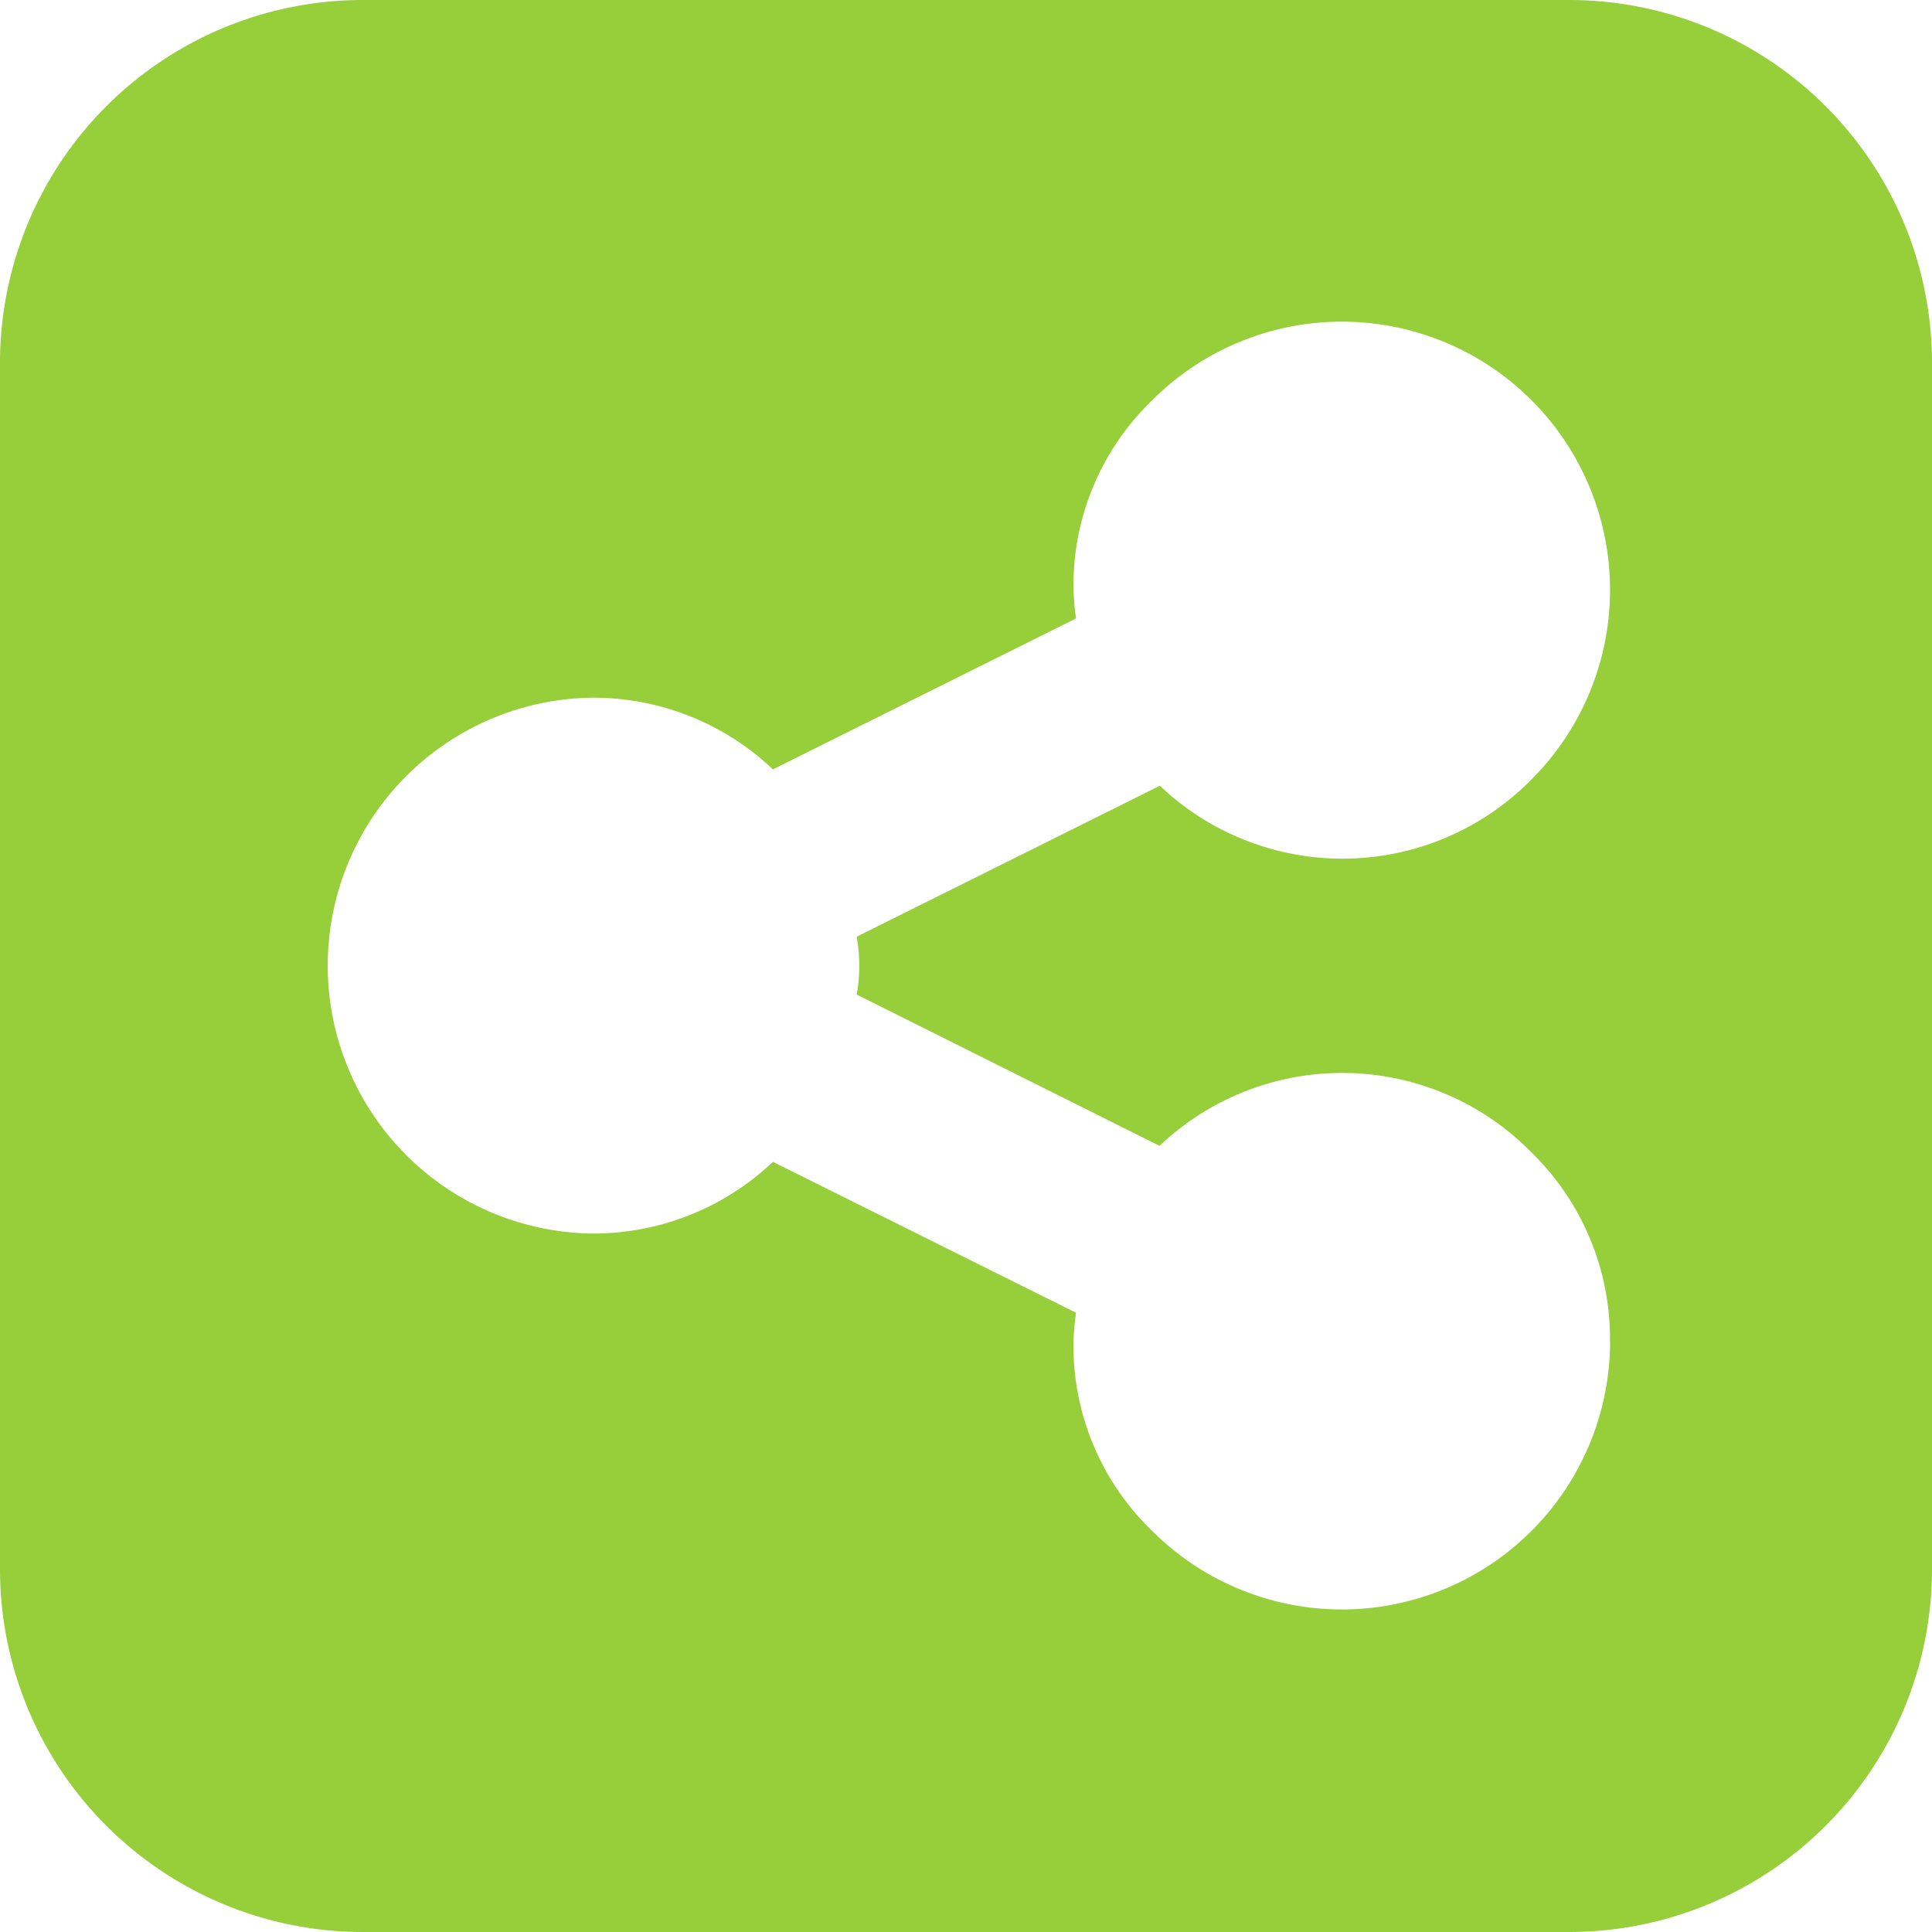
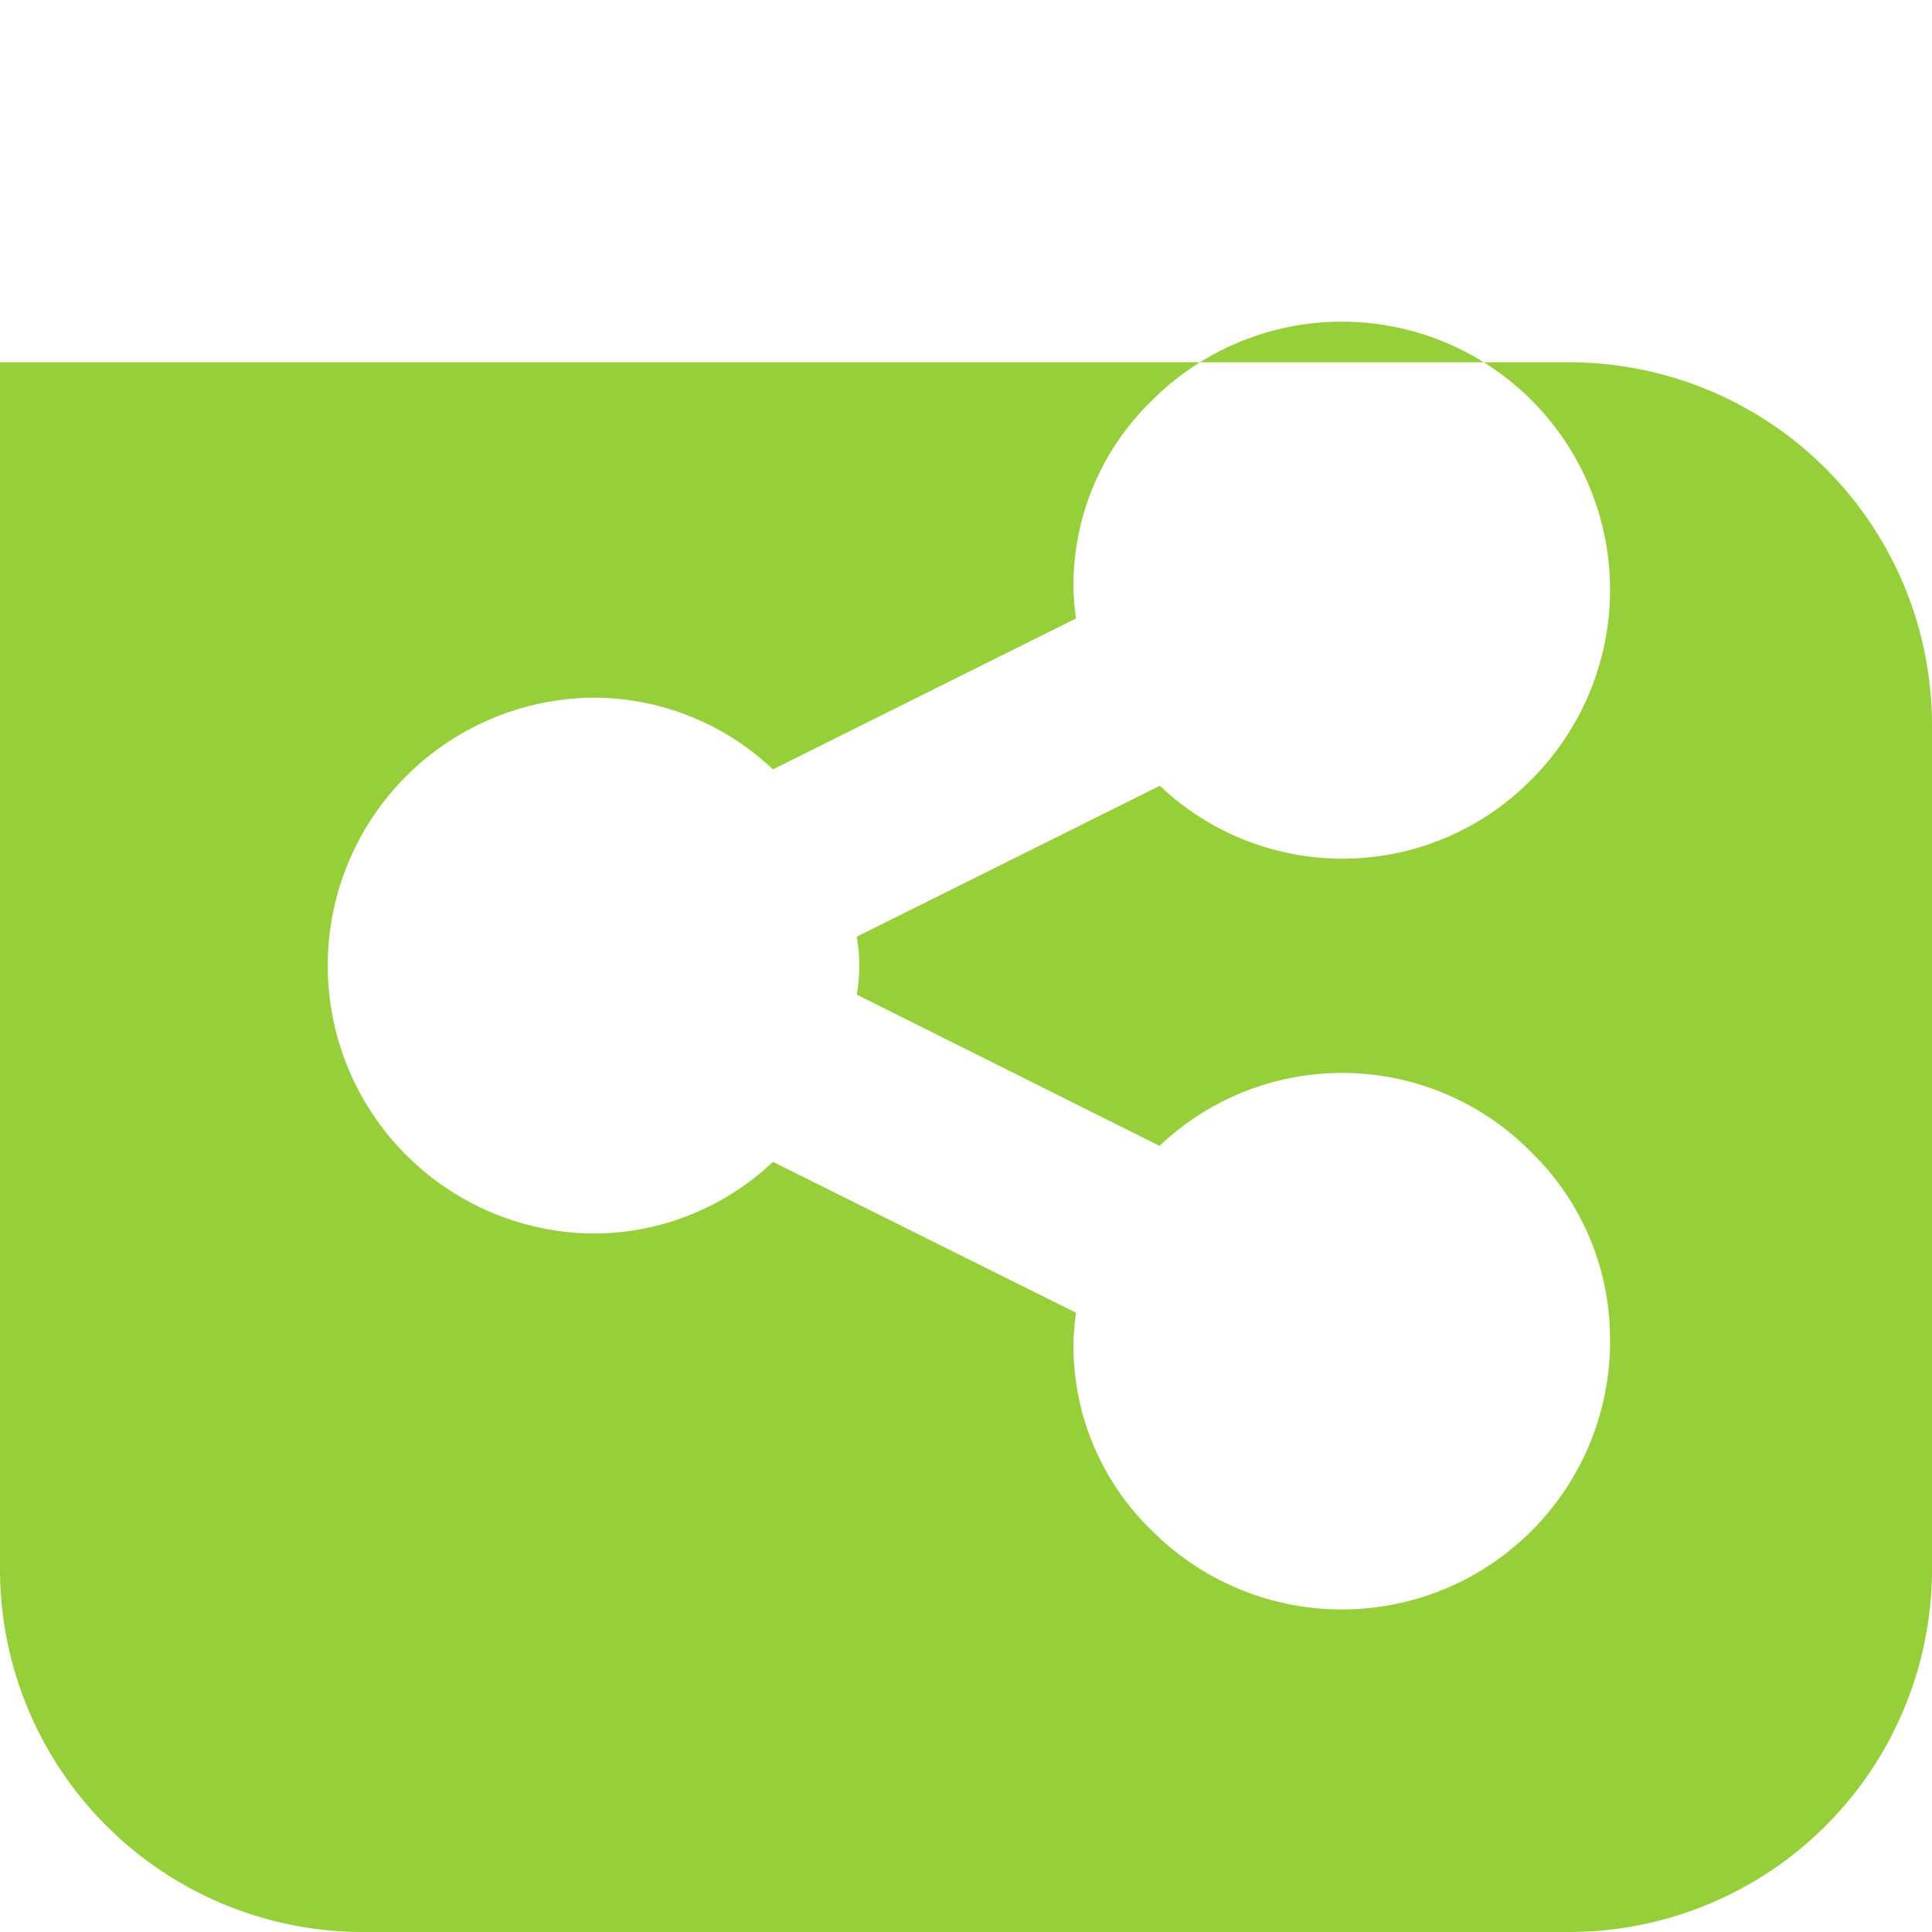
<svg xmlns="http://www.w3.org/2000/svg" width="19.619" height="19.619" viewBox="0 0 19.619 19.619">
-   <path id="_1608417_alt_share_square_icon" data-name="1608417_alt_share_square_icon" d="M144.349,141.629a2.642,2.642,0,0,0-.8-1.929,2.692,2.692,0,0,0-3.774-.064L136.7,138.1a1.7,1.7,0,0,0,0-.588l3.078-1.533a2.692,2.692,0,0,0,3.774-.064,2.723,2.723,0,1,0-3.851-3.851,2.61,2.61,0,0,0-.8,1.922,2.7,2.7,0,0,0,.026.294l-3.078,1.533a2.65,2.65,0,0,0-1.852-.728,2.721,2.721,0,0,0,0,5.441,2.65,2.65,0,0,0,1.852-.728l3.078,1.533a2.7,2.7,0,0,0-.026.294,2.61,2.61,0,0,0,.8,1.922,2.724,2.724,0,0,0,4.649-1.922Zm3.27-9.95V143.94a3.685,3.685,0,0,1-3.679,3.679H131.679A3.685,3.685,0,0,1,128,143.94V131.679A3.685,3.685,0,0,1,131.679,128H143.94a3.685,3.685,0,0,1,3.679,3.679Z" transform="translate(-128 -128)" fill="#96cf3a" />
+   <path id="_1608417_alt_share_square_icon" data-name="1608417_alt_share_square_icon" d="M144.349,141.629a2.642,2.642,0,0,0-.8-1.929,2.692,2.692,0,0,0-3.774-.064L136.7,138.1a1.7,1.7,0,0,0,0-.588l3.078-1.533a2.692,2.692,0,0,0,3.774-.064,2.723,2.723,0,1,0-3.851-3.851,2.61,2.61,0,0,0-.8,1.922,2.7,2.7,0,0,0,.026.294l-3.078,1.533a2.65,2.65,0,0,0-1.852-.728,2.721,2.721,0,0,0,0,5.441,2.65,2.65,0,0,0,1.852-.728l3.078,1.533a2.7,2.7,0,0,0-.026.294,2.61,2.61,0,0,0,.8,1.922,2.724,2.724,0,0,0,4.649-1.922Zm3.27-9.95V143.94a3.685,3.685,0,0,1-3.679,3.679H131.679A3.685,3.685,0,0,1,128,143.94V131.679H143.94a3.685,3.685,0,0,1,3.679,3.679Z" transform="translate(-128 -128)" fill="#96cf3a" />
</svg>